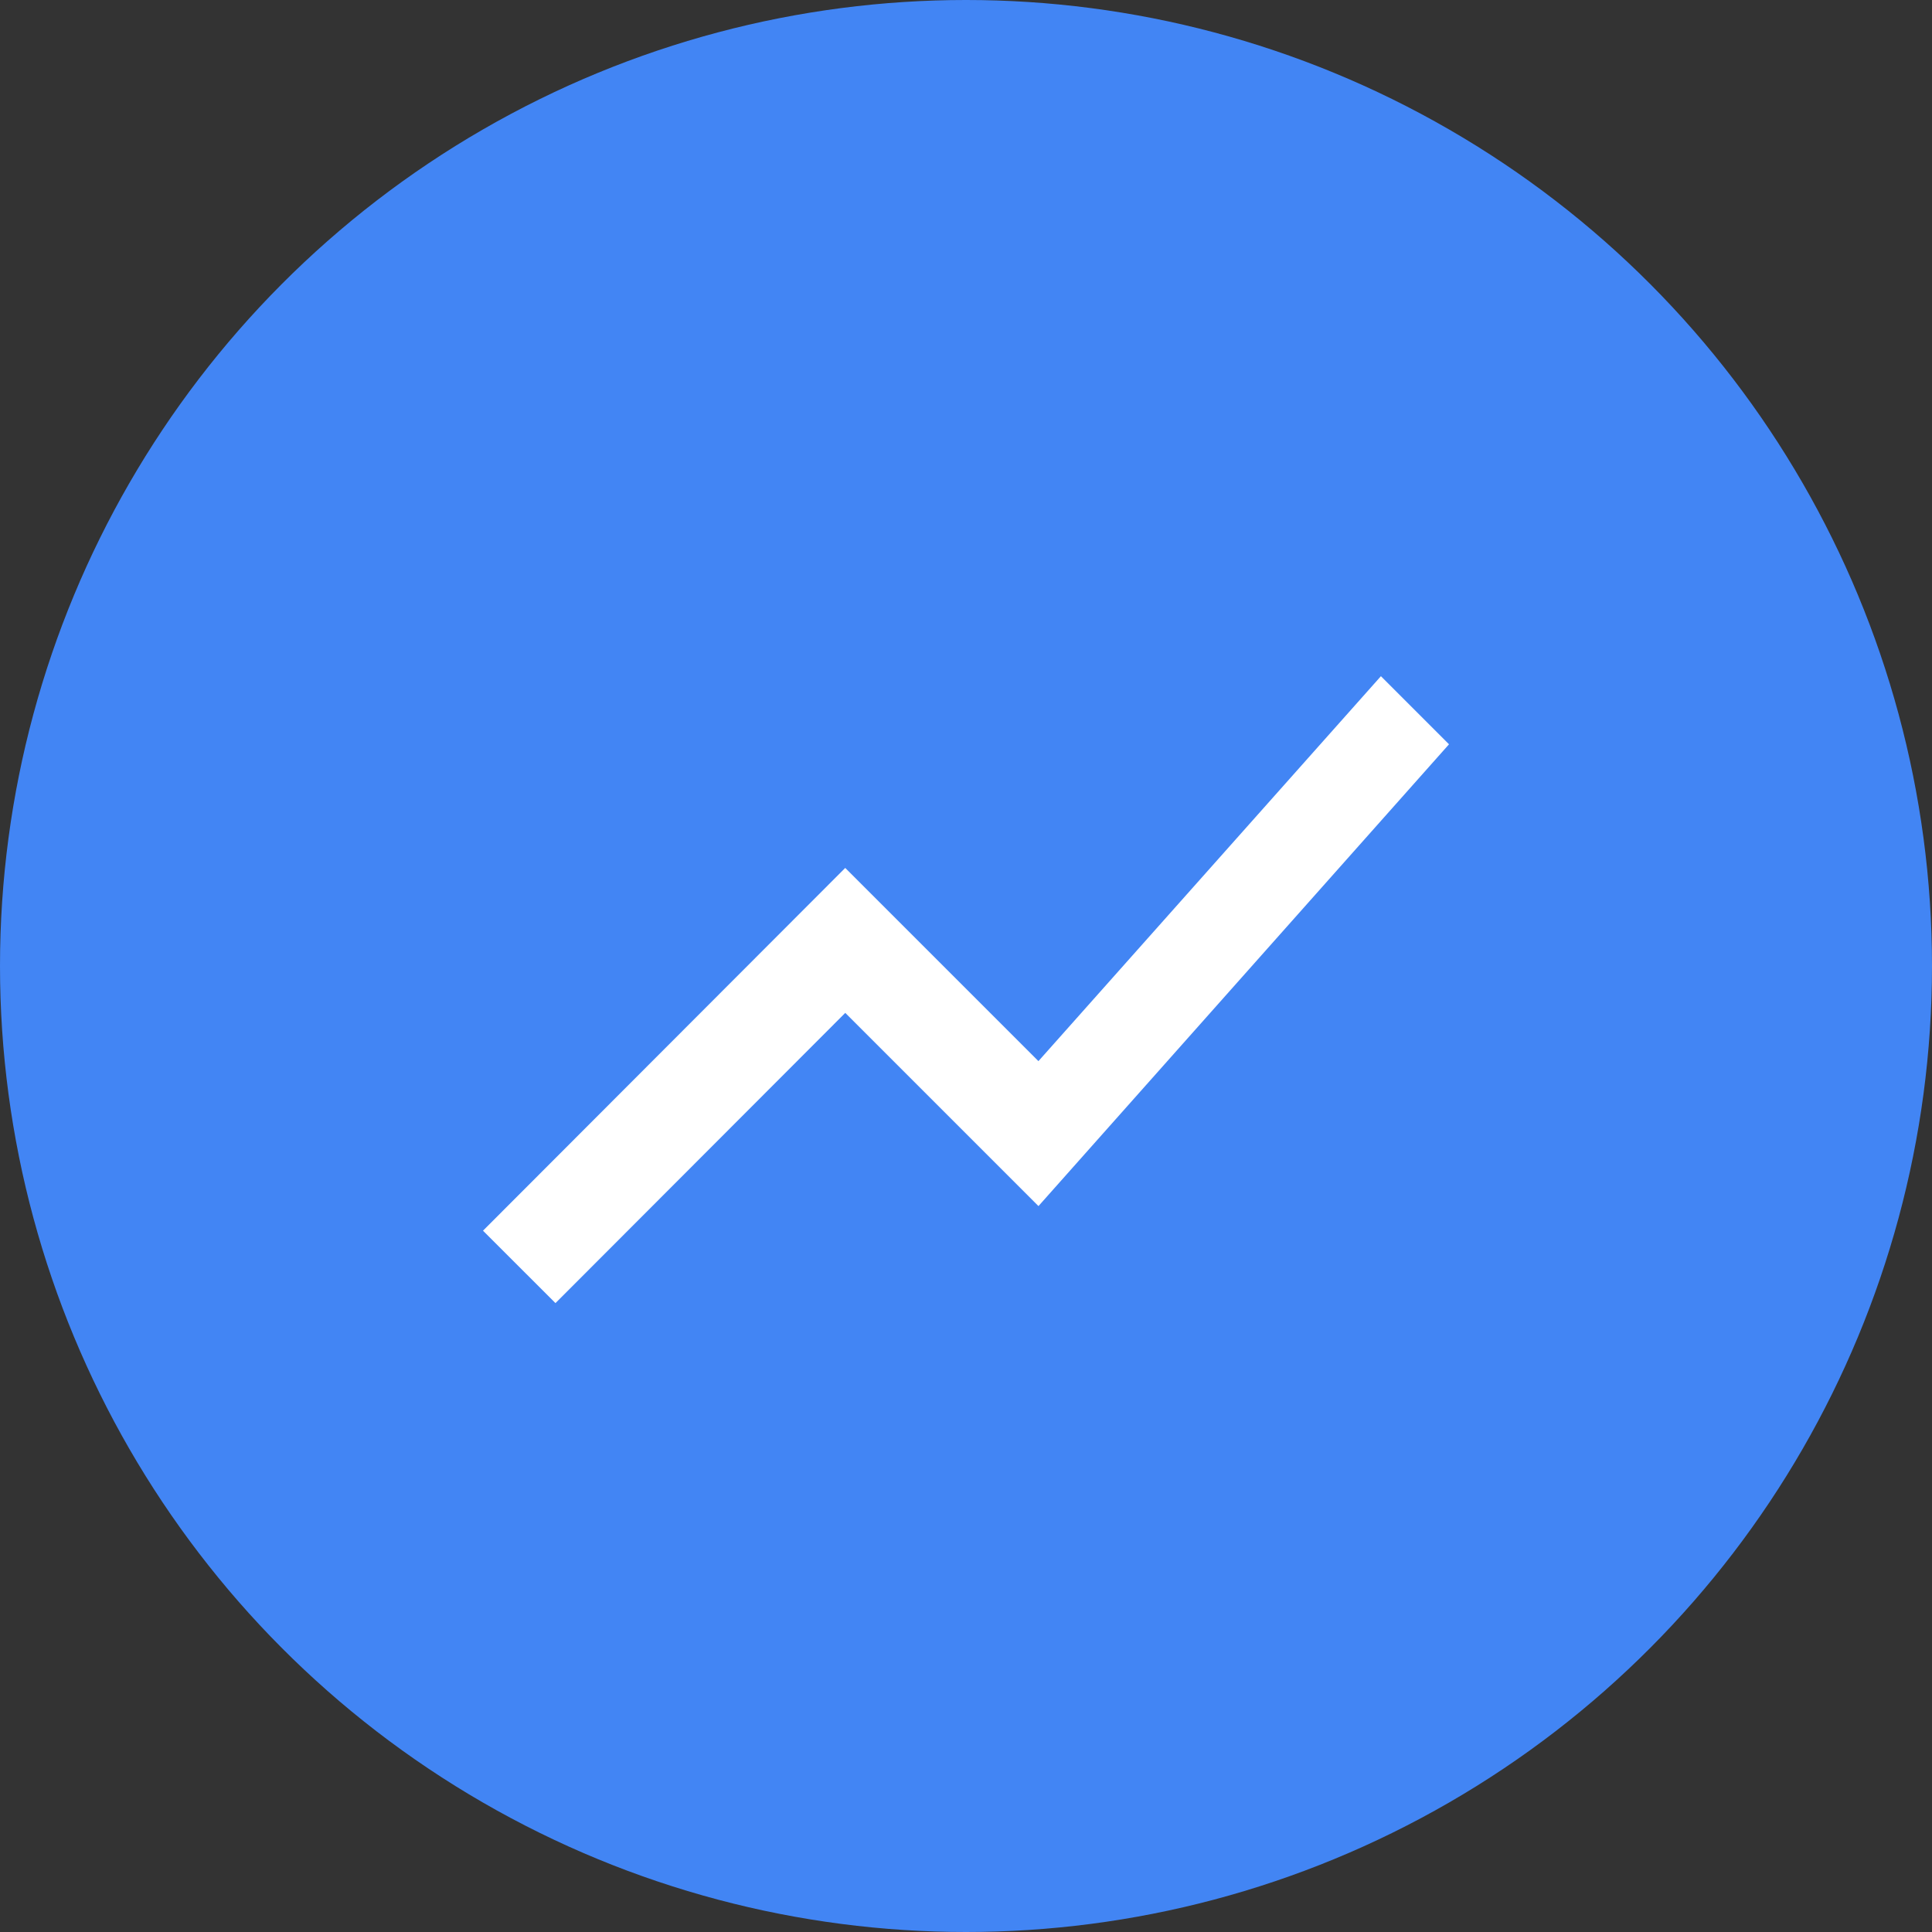
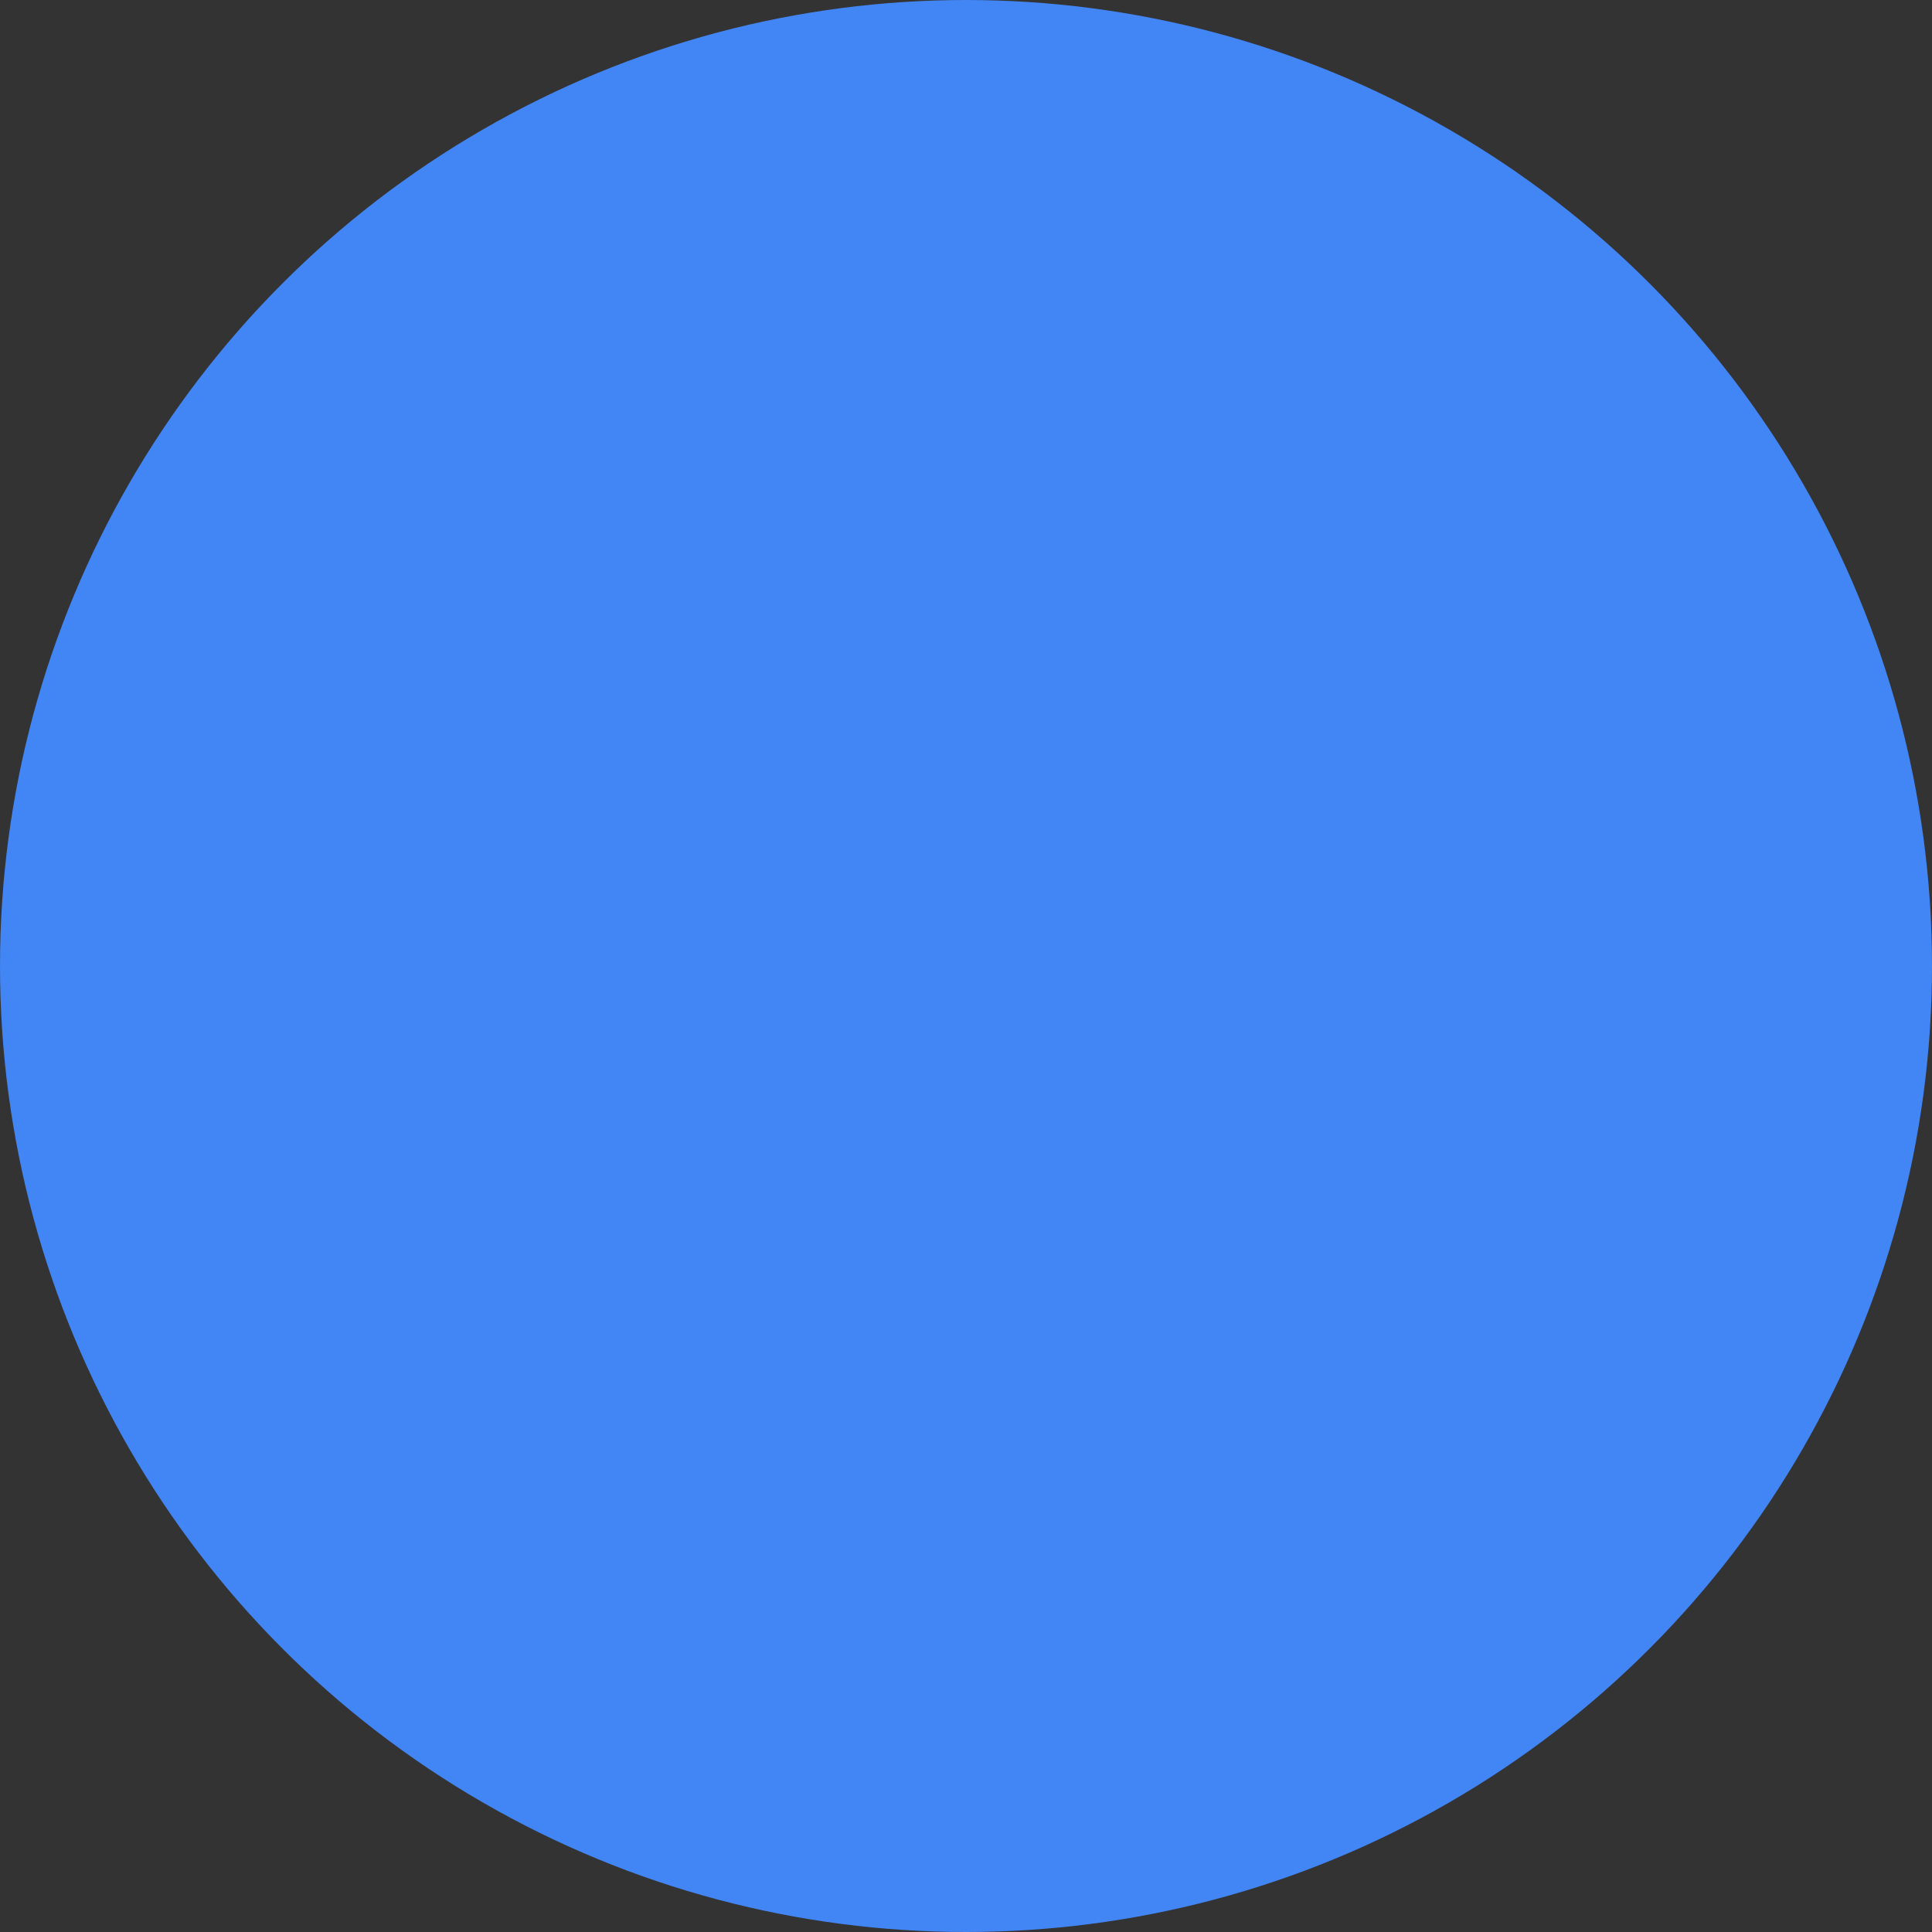
<svg xmlns="http://www.w3.org/2000/svg" width="45" height="45">
  <rect width="100%" height="100%" fill="#333333" stroke="none" />
  <g fill="none" fill-rule="evenodd">
    <circle fill="#4285F4" cx="22.5" cy="22.5" r="22.5" />
-     <path fill="#FFF" fill-rule="nonzero" d="M12.938 30.352l6.75-6.76 4.5 4.5 9.562-10.756-1.586-1.586-7.977 8.966-4.5-4.5-8.437 8.449z" />
  </g>
</svg>